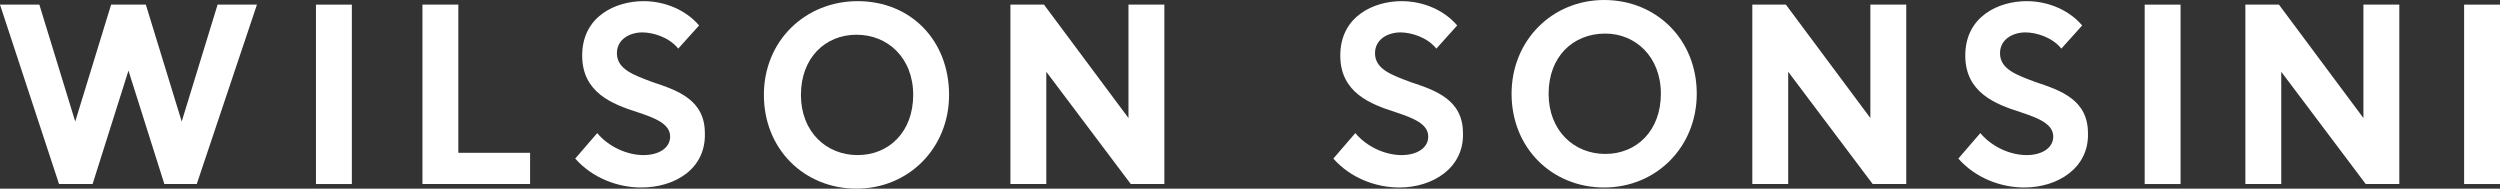
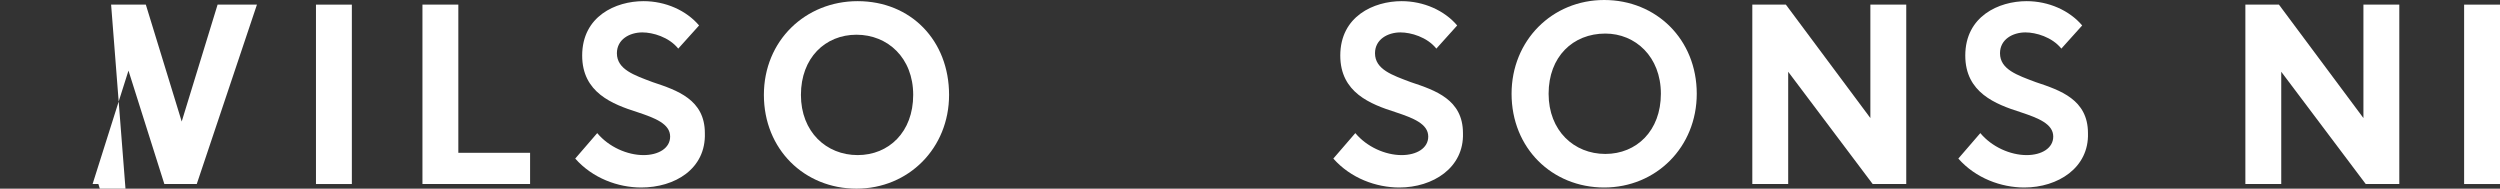
<svg xmlns="http://www.w3.org/2000/svg" version="1.1" id="Layer_1" x="0px" y="0px" viewBox="0 0 216 16.3" style="enable-background:new 0 0 216 16.3;" xml:space="preserve">
  <rect x="0" y="0" width="216" height="16.3" fill="#333333" stroke="none" />
  <style type="text/css">
	.st0{fill:#FFFFFF;}
</style>
  <title>WilsonSonsini-Stamp-Inverse</title>
  <g>
-     <path class="st0" d="M17,15.9h-2.8l-3.1-9.8L8,15.9H5.1L0,0.4h3.4l3.1,10.1L9.6,0.4h3l3.1,10.1l3.1-10.1h3.4L17,15.9z" />
+     <path class="st0" d="M17,15.9h-2.8l-3.1-9.8L8,15.9H5.1h3.4l3.1,10.1L9.6,0.4h3l3.1,10.1l3.1-10.1h3.4L17,15.9z" />
    <path class="st0" d="M27.3,0.4h3.1v15.5h-3.1V0.4z" />
    <path class="st0" d="M39.6,0.4v12.8h6.2v2.7h-9.3V0.4H39.6z" />
    <path class="st0" d="M55.4,16.2c-2,0-4.2-0.8-5.7-2.5l1.9-2.2c1,1.2,2.6,1.9,4,1.9c1.3,0,2.3-0.6,2.3-1.6c0-1.1-1.3-1.6-2.8-2.1   C52.9,9,50.3,8,50.3,4.8c0-3.4,2.9-4.7,5.3-4.7c1.9,0,3.7,0.8,4.8,2.1l-1.8,2c-0.8-1-2.2-1.4-3.1-1.4c-1.1,0-2.2,0.6-2.2,1.8   c0,1.4,1.5,1.9,3.1,2.5c2.1,0.7,4.5,1.5,4.5,4.4C61,14.6,58.3,16.2,55.4,16.2z" />
    <path class="st0" d="M82,8.2c0,4.6-3.5,8.1-8,8.1s-8-3.4-8-8.1s3.6-8.1,8.1-8.1C78.7,0.1,82,3.5,82,8.2z M69.2,8.2   c0,3.2,2.2,5.2,4.9,5.2c2.7,0,4.8-2,4.8-5.2S76.7,3,74,3S69.2,5,69.2,8.2z" />
-     <path class="st0" d="M87.3,0.4h2.9l7.3,9.8V0.4h3.1v15.5h-2.9l-7.3-9.7v9.7h-3.1V0.4z" />
    <path class="st0" d="M120.9,16.2c-2,0-4.2-0.8-5.7-2.5l1.9-2.2c1,1.2,2.6,1.9,4,1.9c1.3,0,2.3-0.6,2.3-1.6c0-1.1-1.3-1.6-2.8-2.1   c-2.2-0.7-4.8-1.7-4.8-4.9c0-3.4,2.9-4.7,5.3-4.7c1.9,0,3.7,0.8,4.8,2.1l-1.8,2c-0.8-1-2.2-1.4-3.1-1.4c-1.1,0-2.2,0.6-2.2,1.8   c0,1.4,1.5,1.9,3.1,2.5c2.1,0.7,4.5,1.5,4.5,4.4C126.5,14.5,123.8,16.2,120.9,16.2z" />
    <path class="st0" d="M146.6,8.1c0,4.6-3.5,8.1-8,8.1s-8-3.4-8-8.1c0-4.6,3.5-8.1,8-8.1S146.6,3.4,146.6,8.1z M133.8,8.1   c0,3.2,2.2,5.2,4.9,5.2s4.8-2,4.8-5.2s-2.2-5.2-4.8-5.2C135.9,2.9,133.8,4.9,133.8,8.1z" />
    <path class="st0" d="M151.4,0.4h2.9l7.3,9.8V0.4h3.1v15.5h-2.9l-7.3-9.7v9.7h-3.1V0.4z" />
    <path class="st0" d="M174.9,16.2c-2,0-4.2-0.8-5.7-2.5l1.9-2.2c1,1.2,2.6,1.9,4,1.9c1.3,0,2.3-0.6,2.3-1.6c0-1.1-1.3-1.6-2.8-2.1   c-2.2-0.7-4.8-1.7-4.8-4.9c0-3.4,2.9-4.7,5.3-4.7c1.9,0,3.7,0.8,4.8,2.1l-1.8,2c-0.8-1-2.2-1.4-3.1-1.4c-1.1,0-2.2,0.6-2.2,1.8   c0,1.4,1.5,1.9,3.1,2.5c2.1,0.7,4.5,1.5,4.5,4.4C180.5,14.5,177.8,16.2,174.9,16.2z" />
-     <path class="st0" d="M185.3,0.4h3.1v15.5h-3.1V0.4z" />
    <path class="st0" d="M194,0.4h2.9l7.3,9.8V0.4h3.1v15.5h-2.9l-7.3-9.7v9.7H194V0.4z" />
    <path class="st0" d="M212.9,0.4h3.1v15.5h-3.1V0.4z" />
  </g>
</svg>